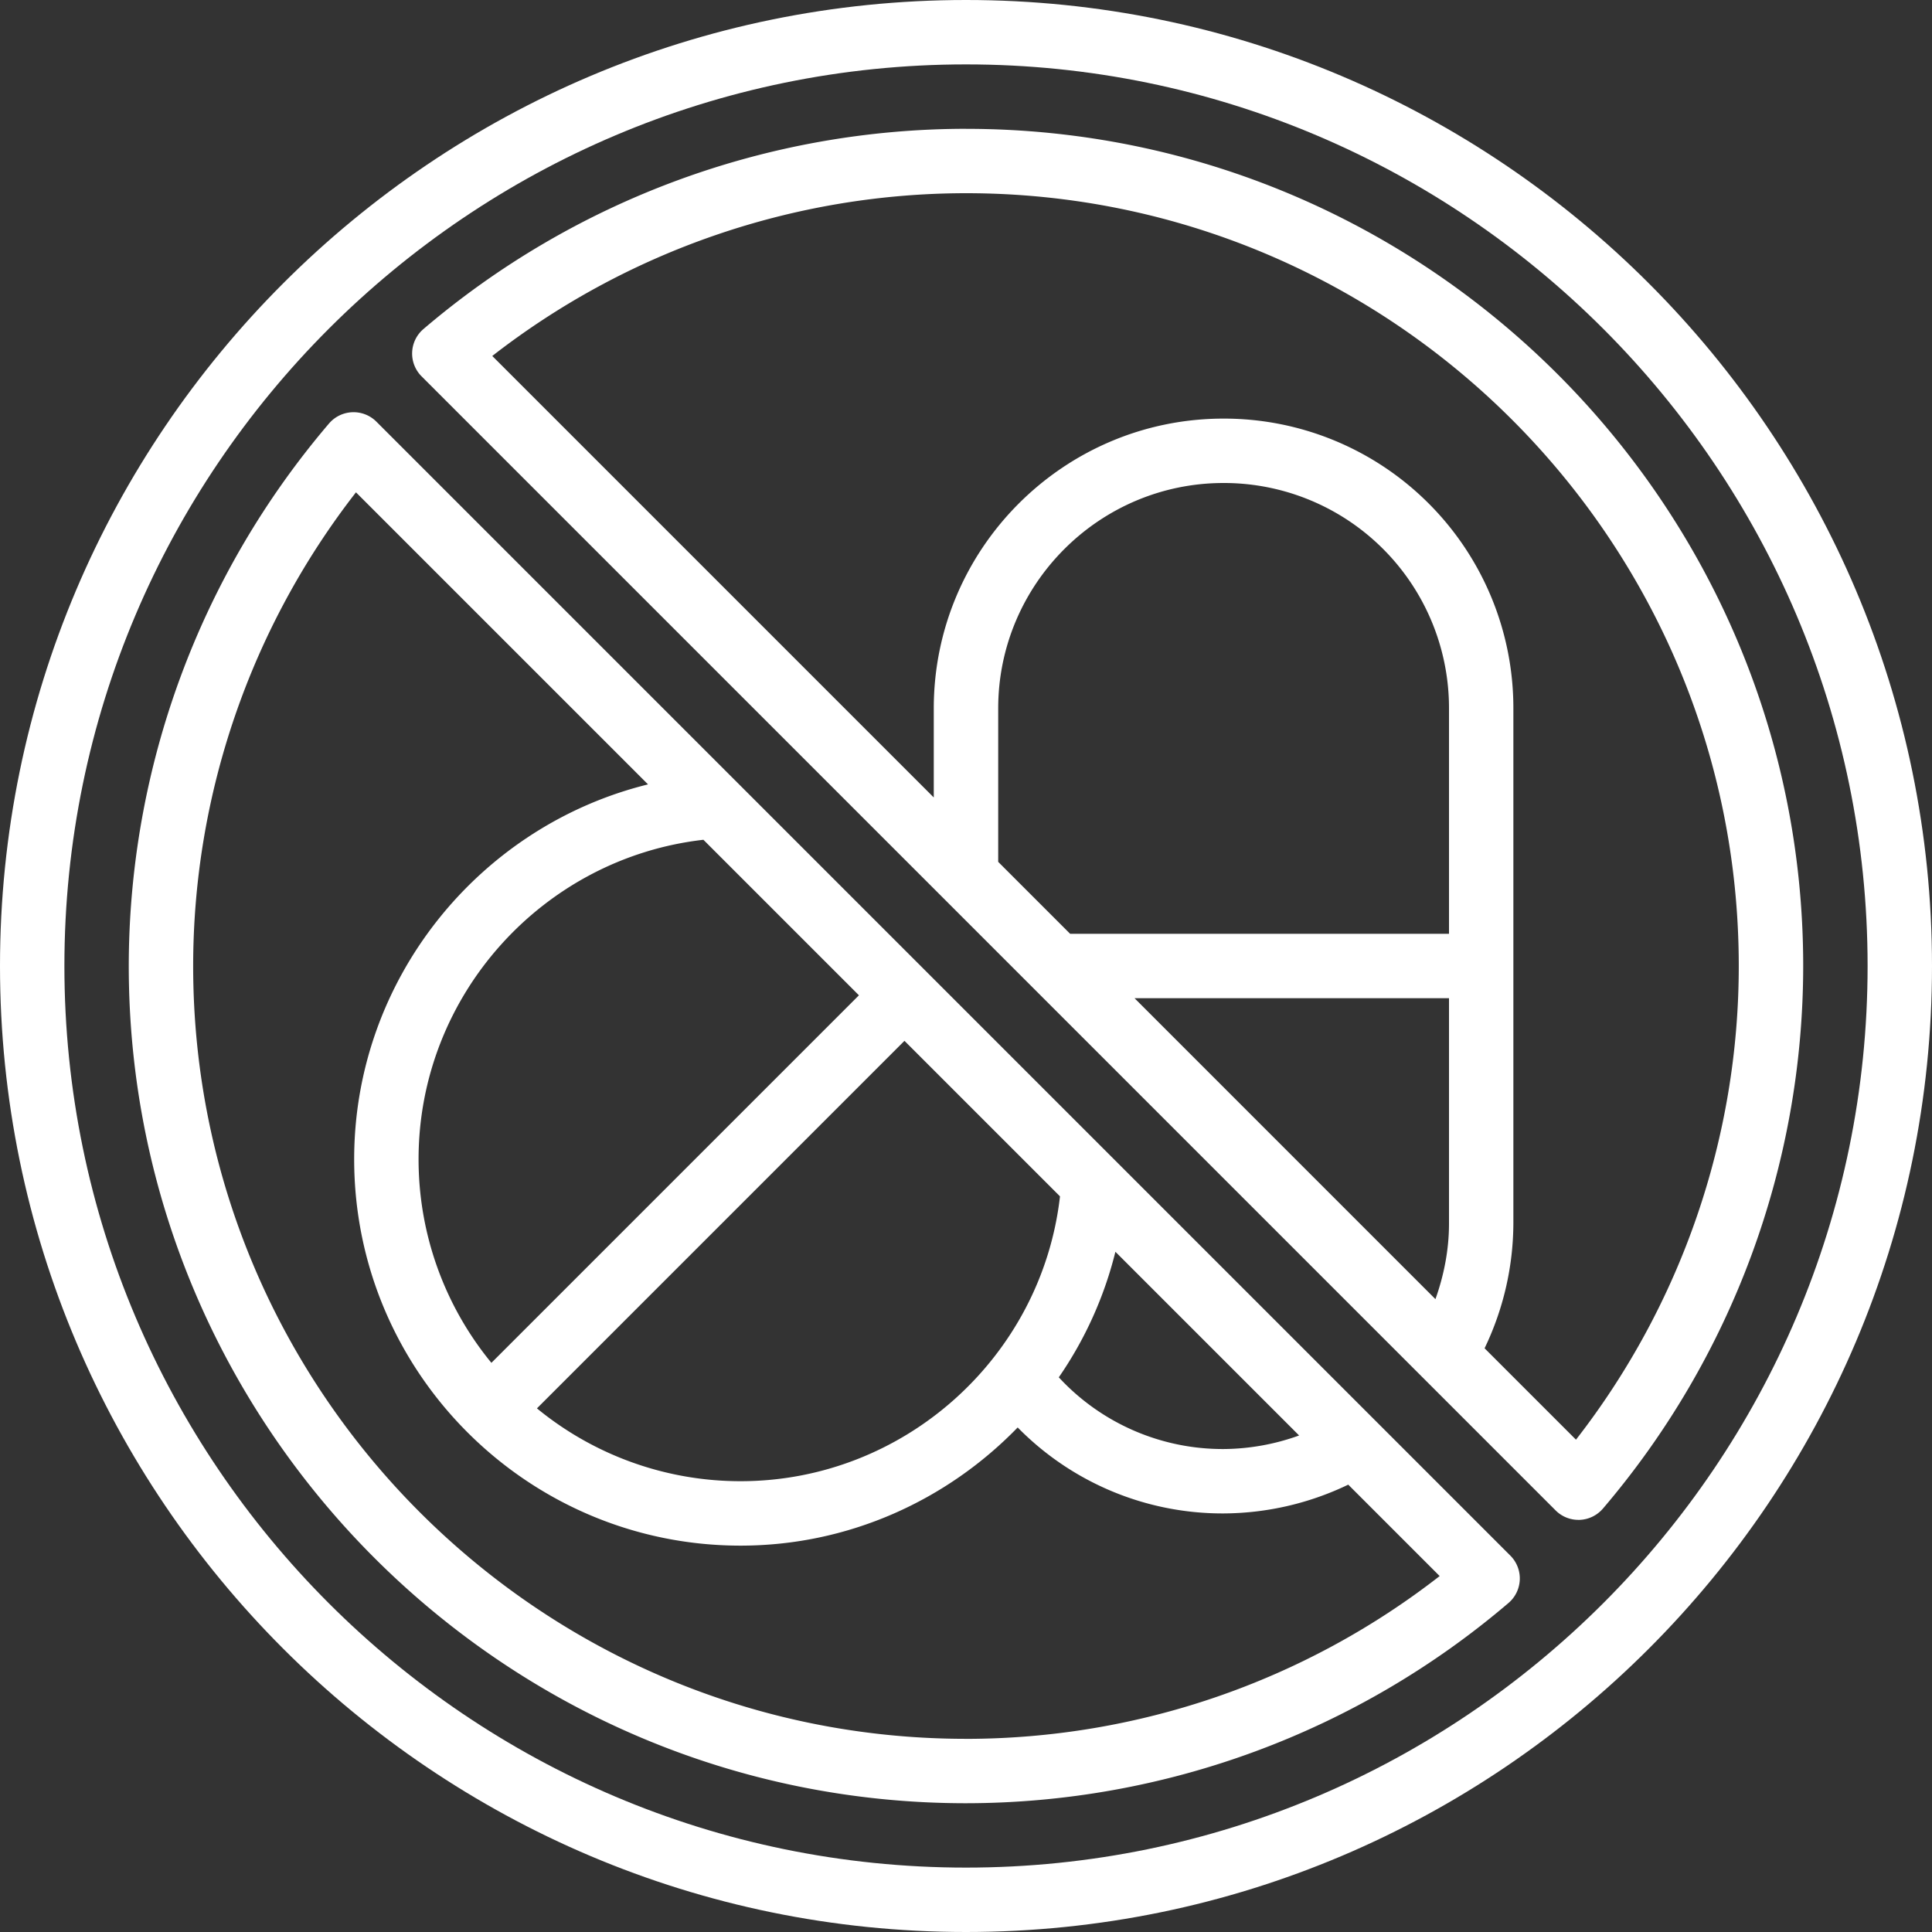
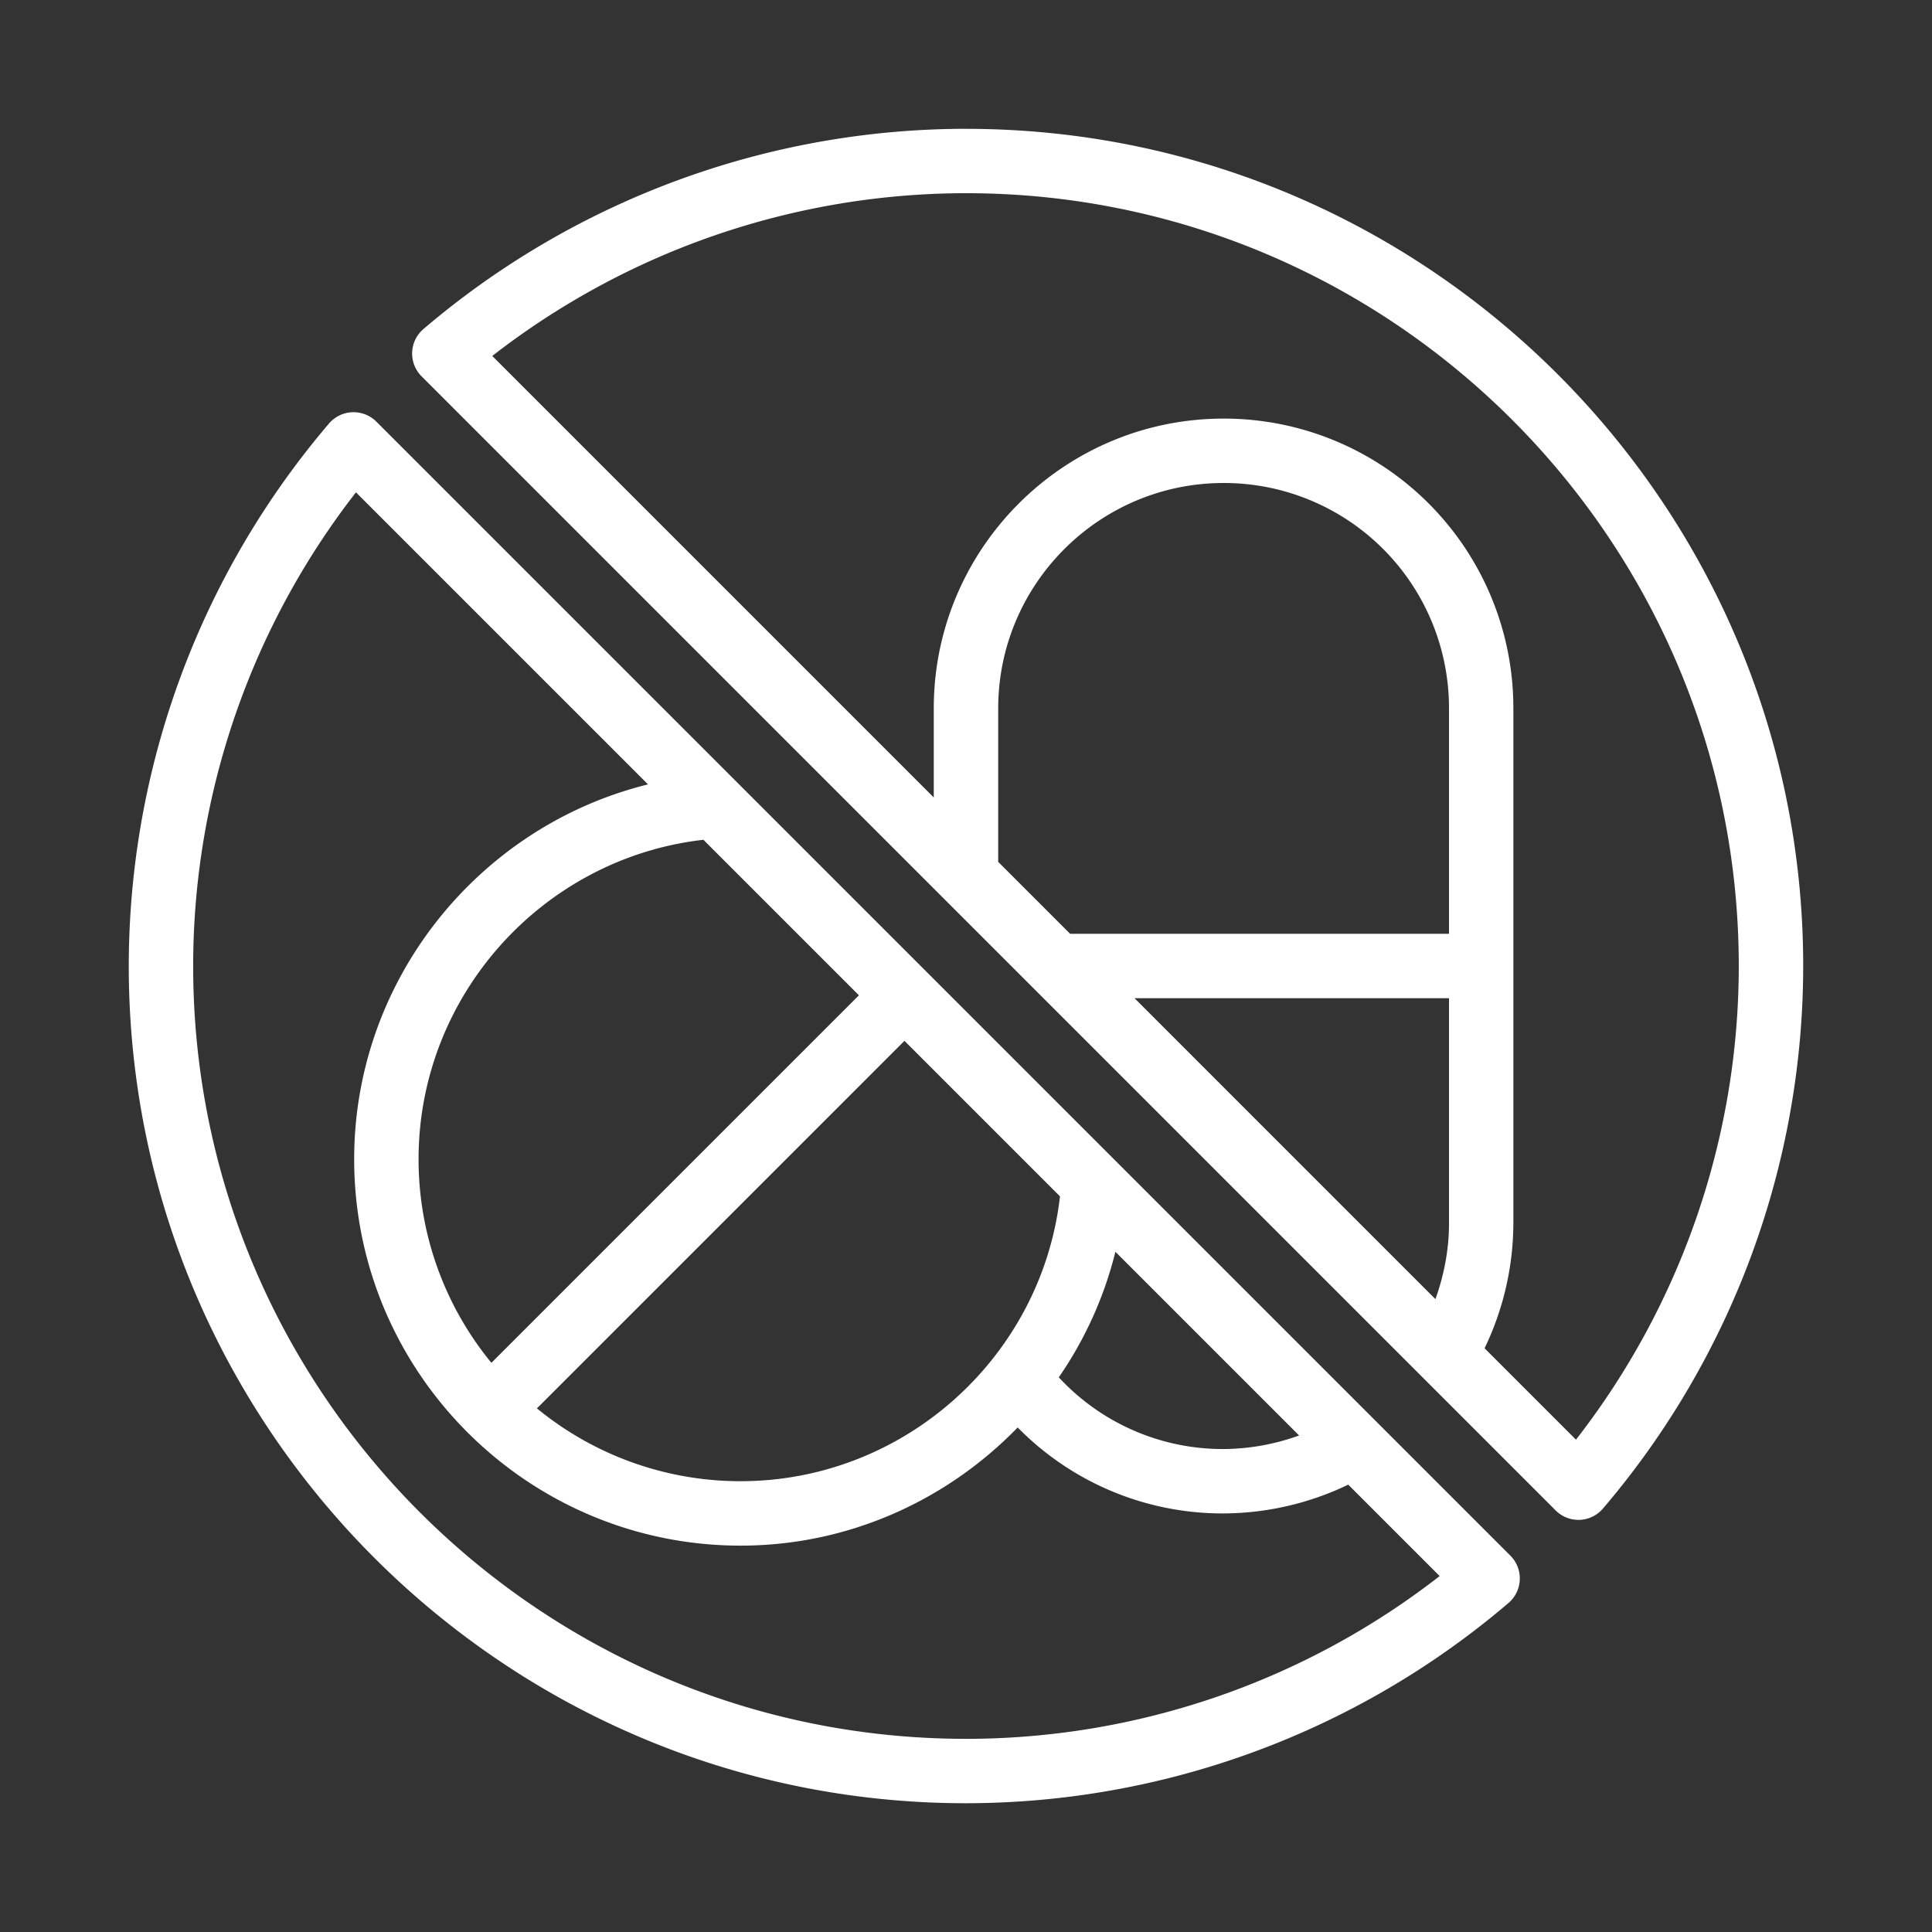
<svg xmlns="http://www.w3.org/2000/svg" version="1.1" width="512" height="512" x="0" y="0" viewBox="0 0 60 60" style="enable-background:new 0 0 512 512" class="">
  <rect x="0" y="0" width="60" height="60" fill="#333333" stroke="none" />
  <g>
-     <path d="M30 0C13.458 0 0 13.458 0 30s13.458 30 30 30 30-13.458 30-30S46.542 0 30 0zm0 58C14.561 58 2 45.439 2 30S14.561 2 30 2s28 12.561 28 28-12.561 28-28 28z" fill="#fff" opacity="1" data-original="#000000" />
    <path d="M30 4a25.987 25.987 0 0 0-16.85 6.219 1 1 0 0 0-.058 1.468l35.22 35.221a1 1 0 0 0 .707.293h.039c.279-.011.54-.138.722-.35A25.978 25.978 0 0 0 56 30.001c0-14.337-11.663-26-26-26zm14.579 36.346L35.234 31H45v7c0 .803-.153 1.593-.421 2.346zM45 29H33.234L31 26.766V22c0-3.859 3.141-7 7-7a6.99 6.99 0 0 1 7 7zm3.944 15.711-2.839-2.839A9.015 9.015 0 0 0 46.999 38V22a8.984 8.984 0 0 0-2.636-6.37A8.981 8.981 0 0 0 37.999 13c-4.963 0-9 4.037-9 9v2.766L15.288 11.055A23.98 23.98 0 0 1 29.999 6c13.233 0 24 10.767 24 24 0 5.33-1.788 10.512-5.056 14.711zM11.687 13.093a1.003 1.003 0 0 0-1.468.058 25.978 25.978 0 0 0-6.22 16.85c0 14.337 11.663 26 26 26a25.98 25.98 0 0 0 16.85-6.22 1.002 1.002 0 0 0 .058-1.468zm3.574 29.231A9.954 9.954 0 0 1 12.999 36c0-5.081 3.854-9.35 8.846-9.92l4.83 4.83zm12.828-10 4.83 4.83c-.57 4.993-4.84 8.846-9.92 8.846a9.954 9.954 0 0 1-6.324-2.262zm6.551 6.551 5.705 5.705a6.997 6.997 0 0 1-2.346.421 6.93 6.93 0 0 1-5.117-2.227 11.899 11.899 0 0 0 1.758-3.899zm-4.641 15.126c-13.233 0-24-10.767-24-24 0-5.33 1.788-10.512 5.056-14.711l9.07 9.07c-5.251 1.295-9.126 6.061-9.126 11.641 0 6.617 5.383 12 12 12 3.357 0 6.414-1.41 8.606-3.67a8.915 8.915 0 0 0 6.394 2.67 9.015 9.015 0 0 0 3.872-.894l2.839 2.839a23.973 23.973 0 0 1-14.711 5.056z" fill="#fff" opacity="1" data-original="#000000" />
  </g>
</svg>